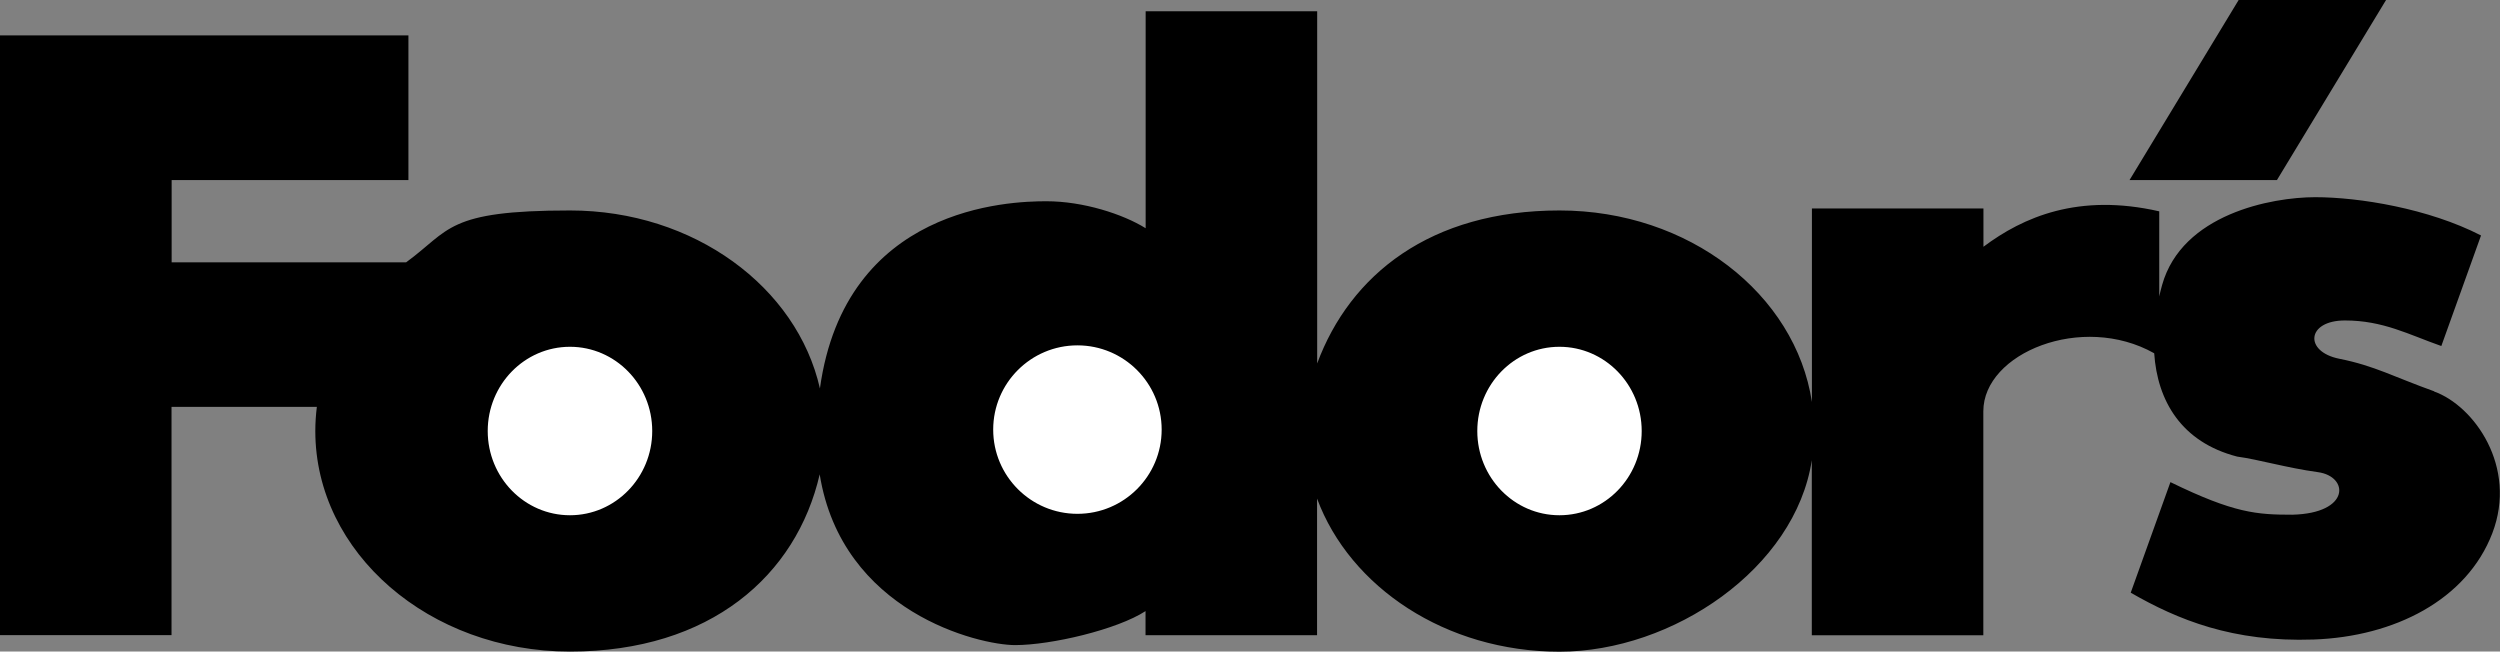
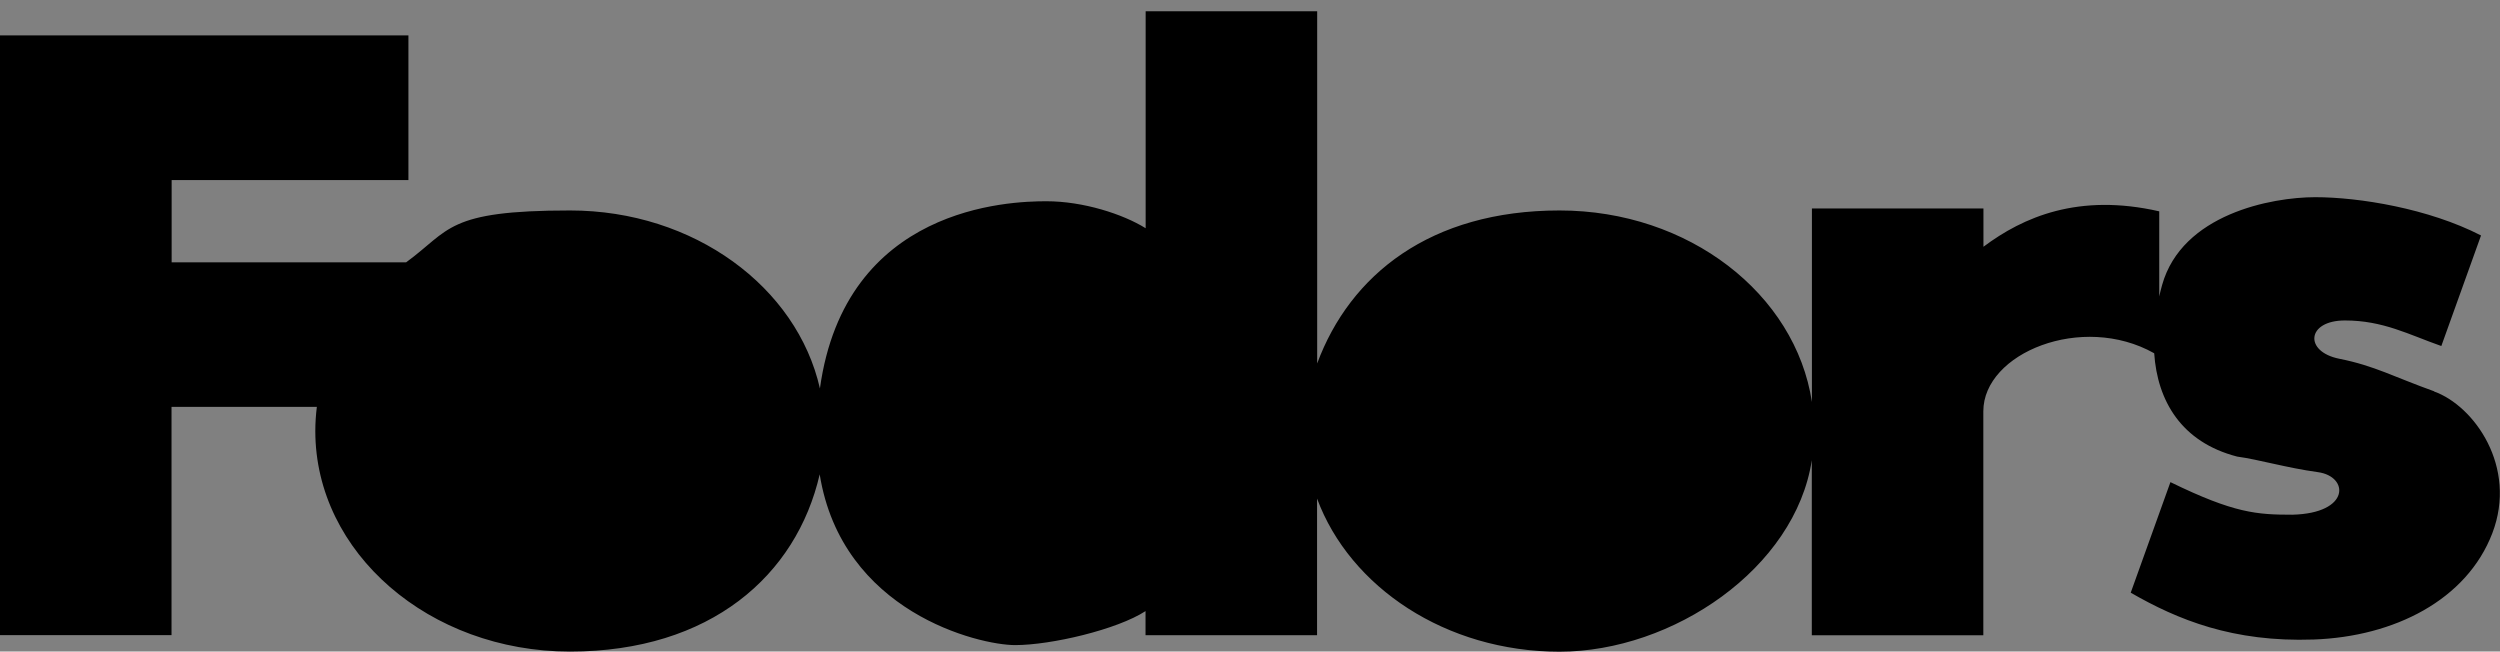
<svg xmlns="http://www.w3.org/2000/svg" viewBox="0 0 2279.5 594.1" version="1.1" data-name="Layer 1" id="Layer_1">
  <rect x="0" y="0" width="2279.5" height="594.1" fill="#808080" stroke="none" />
  <defs>
    <style>
      .cls-1 {
        fill: #fff;
      }

      .cls-1, .cls-2 {
        fill-rule: evenodd;
        stroke-width: 0px;
      }

      .cls-2 {
        fill: #000;
      }
    </style>
  </defs>
-   <path d="M2175.6,0h-134.4l-99.5,164.2h134.4L2175.6,0Z" class="cls-2" />
  <path d="M2219.5,356.8c-36.2-12.9-54.3-23.3-86.6-29.7-32.3-6.5-29.7-34.9,5.2-34.9s58.2,12.9,87.9,23.3l36.2-100.8c-47.8-24.6-111.2-34.9-151.2-34.9s-121.5,15.5-139.6,80.1c-1,3.4-1.8,6.9-2.6,10.4v-77.6c-73.7-16.8-124.1,5.2-160.3,32.3v-34.9h-156.4v176.4c-15-98.5-112.3-174.6-230.1-174.6s-191,58.6-221,139.5V10.3h-156.4v197.8c-20.7-12.9-56.9-24.6-90.5-24.6s-183.5,4.6-206.5,170.7c-20.9-92.5-114.9-162.3-227.8-162.3s-109.1,17.8-149.5,47.3h-213.8v-75h215.9V32.3H0v546.8h156.4v-208.1h132.5c-.9,7.3-1.4,14.6-1.4,22,0,111,104,201.1,232.2,201.1s206.5-69.5,227.7-161.6c20.2,125.8,145.3,155.7,178.2,155.7s93.1-14.2,118.9-31v22h156.4v-124.6c30,80.9,117.6,139.6,221,139.6s215.1-76.1,230.1-174.6v159.6h156.4v-204.2c0-53.1,90.1-89.9,155.8-52.9,2.9,43.2,24.6,81,75.6,94.2,19.4,2.6,45.2,10.3,73.7,14.2,28.4,3.9,29.7,37.5-23.3,38.8-32.3,0-53-1.3-111.2-29.7l-36.2,100.8c42.7,24.6,93.1,45.3,166.8,42.7,73.7-2.6,139.6-36.2,162.9-96.9,23.2-60.7-16.8-116.3-53-129.2Z" class="cls-2" />
-   <path d="M519.7,469.8c-41.4,0-75-34.4-75-76.8s33.6-76.8,75-76.8,75,34.4,75,76.8-33.6,76.8-75,76.8ZM982.4,468.5c-42.4,0-76.8-34.4-76.8-76.8s34.4-76.8,76.8-76.8,76.8,34.4,76.8,76.8-34.4,76.8-76.8,76.8ZM1421.9,469.8c-41.4,0-74.9-34.4-74.9-76.8s33.5-76.8,74.9-76.8,75,34.4,75,76.8-33.5,76.8-75,76.8Z" class="cls-1" />
</svg>